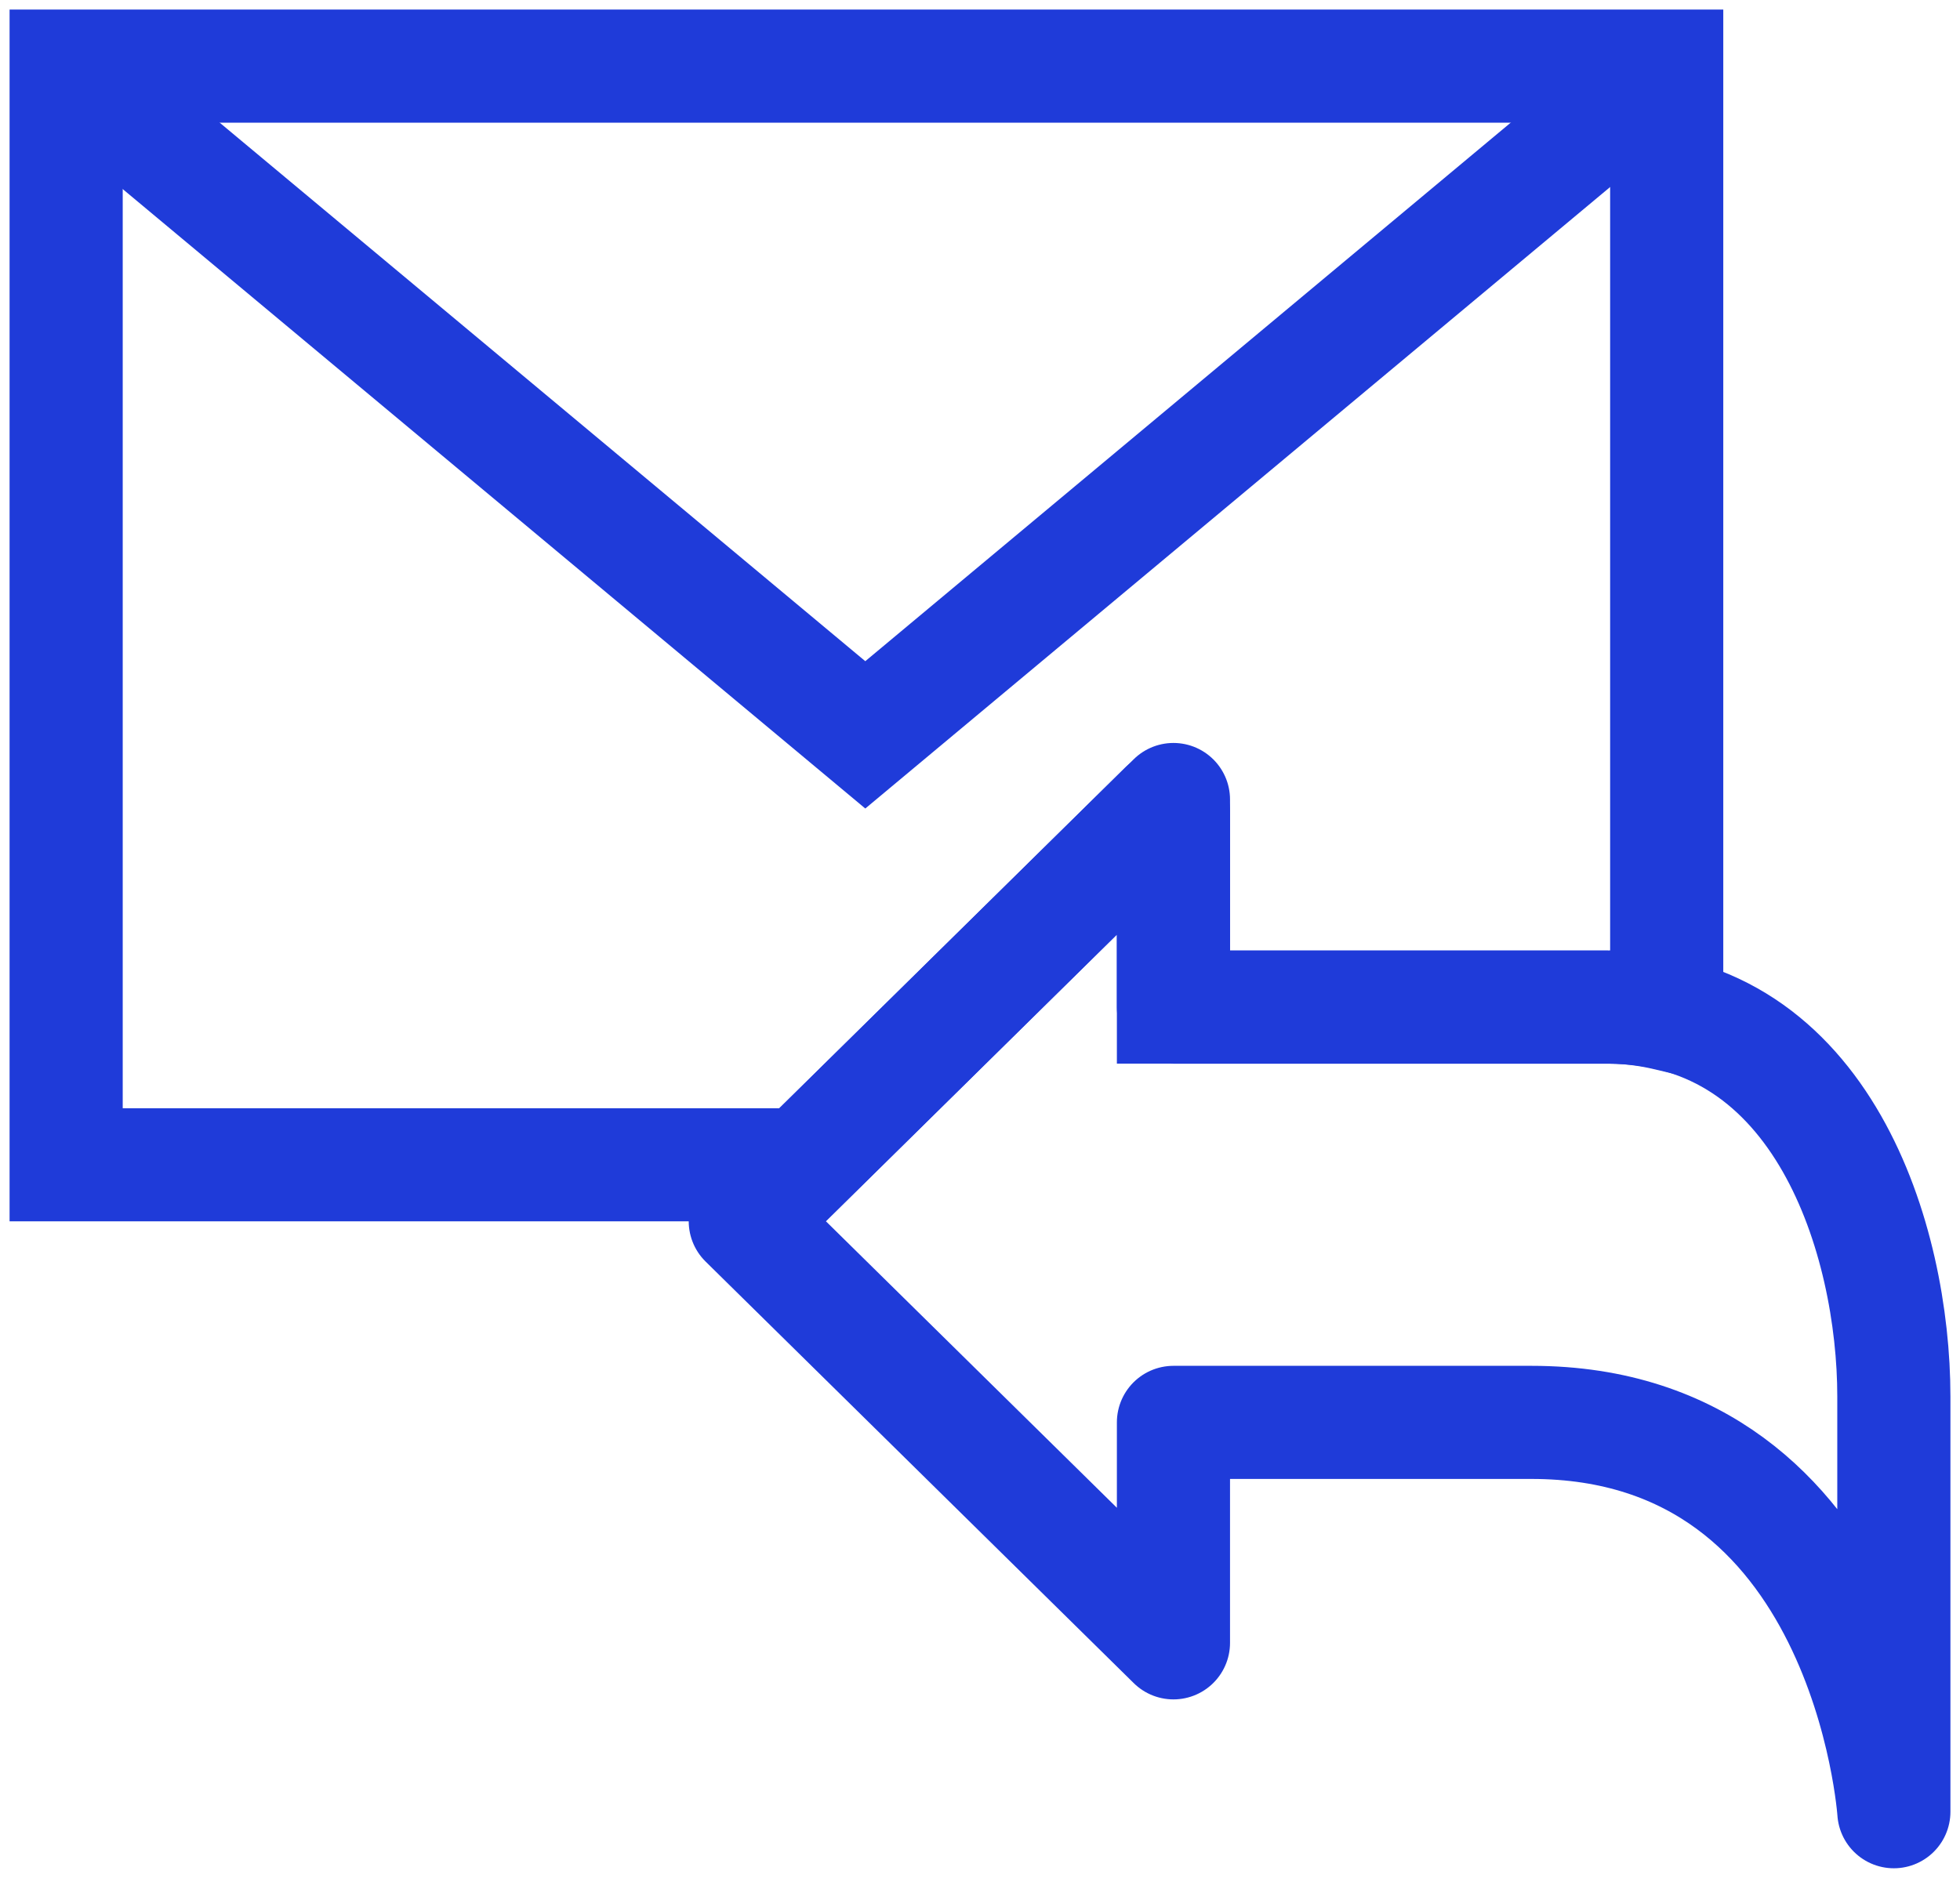
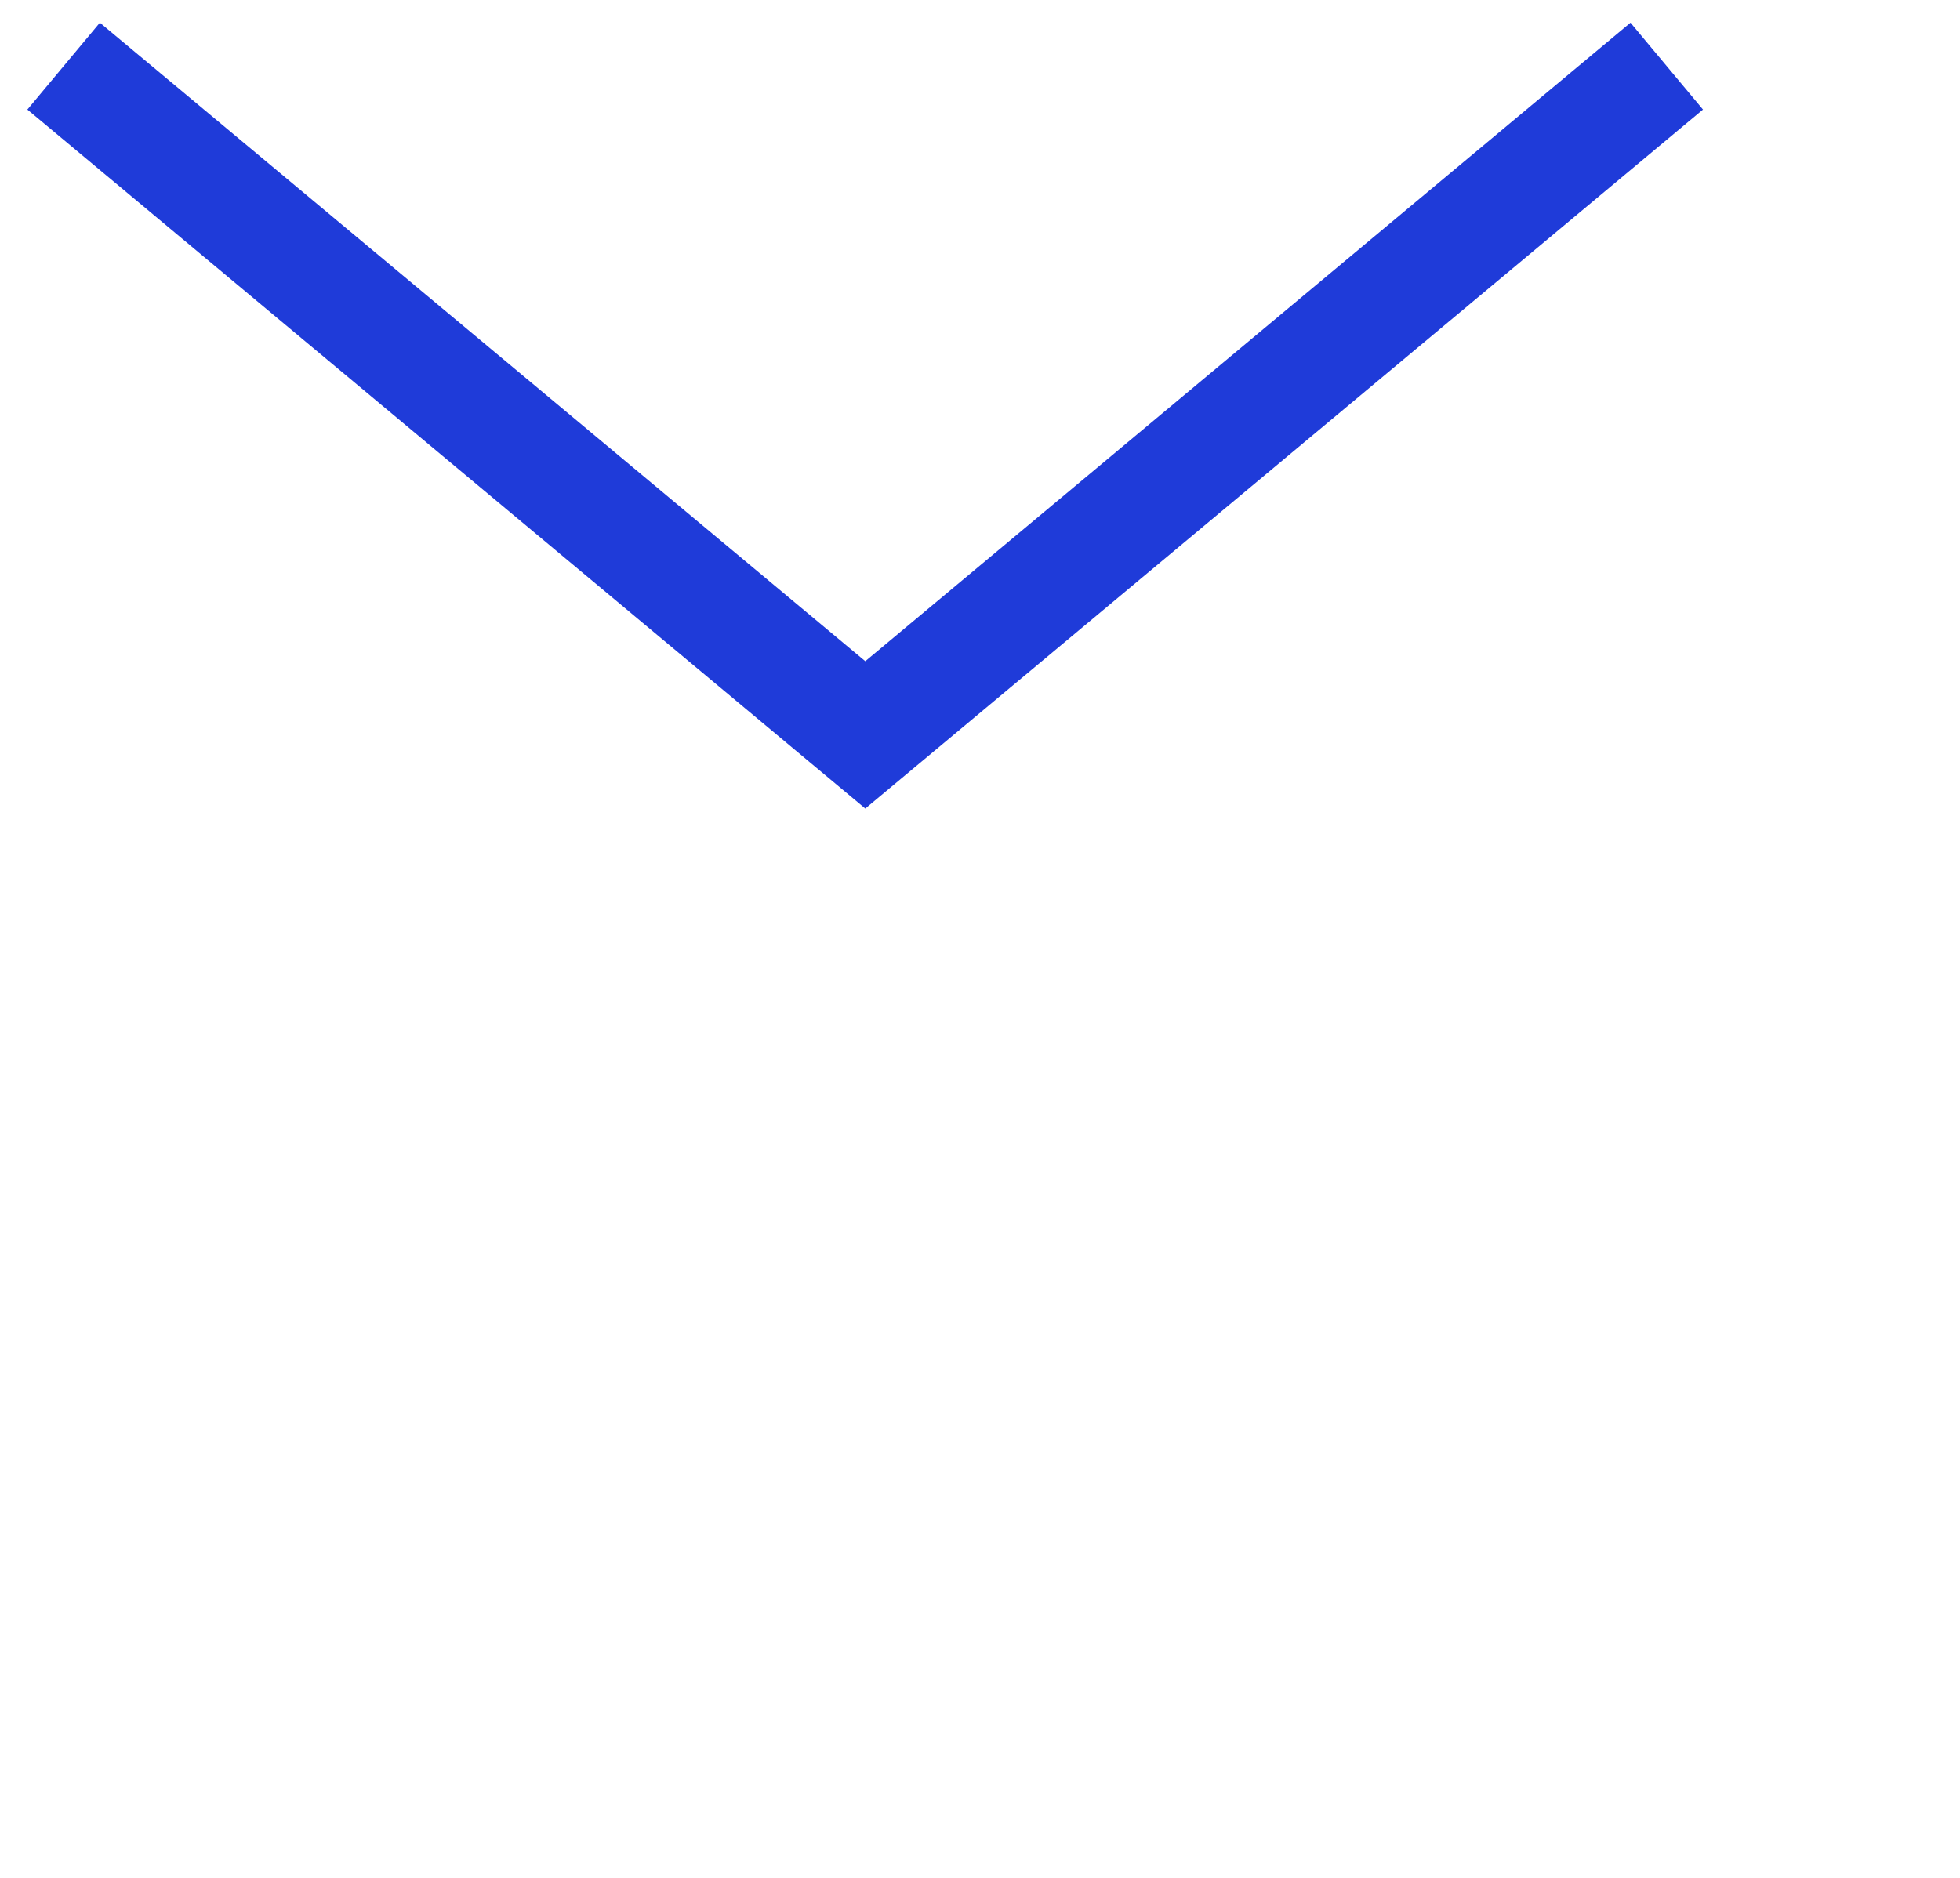
<svg xmlns="http://www.w3.org/2000/svg" width="51.971" height="49.804" viewBox="0 0 51.971 49.804">
  <defs>
    <clipPath id="clip-path">
      <rect id="사각형_155458" data-name="사각형 155458" width="51.971" height="49.804" fill="none" stroke="#1f3bd9" stroke-width="1" />
    </clipPath>
  </defs>
  <g id="faq-ico03" transform="translate(0 0)">
    <g id="그룹_170976" data-name="그룹 170976" transform="translate(0 0)" clip-path="url(#clip-path)">
-       <path id="패스_107683" data-name="패스 107683" d="M39.783,23.64H28.253V18.133L16.9,29.319,28.253,40.5V34.653h9.493c8.921,0,9.609,10.326,9.609,10.326V33.965C47.355,29.835,45.487,23.64,39.783,23.64Z" transform="translate(2.862 3.072)" fill="none" stroke="#1f3bd9" stroke-linejoin="round" stroke-width="3" />
      <path id="패스_107684" data-name="패스 107684" d="M43.951,1.5,22.7,19.236,1.443,1.5" transform="translate(0.244 0.254)" fill="none" stroke="#1f3bd9" stroke-miterlimit="10" stroke-width="3" />
-       <path id="패스_107685" data-name="패스 107685" d="M30.861,21.283v5.173h11.53a6.919,6.919,0,0,1,1.549.185V1.5H1.5V30.639H21.023l9.6-9.456A.139.139,0,0,1,30.861,21.283Z" transform="translate(0.254 0.254)" fill="none" stroke="#1f3bd9" stroke-miterlimit="10" stroke-width="3" />
    </g>
  </g>
</svg>